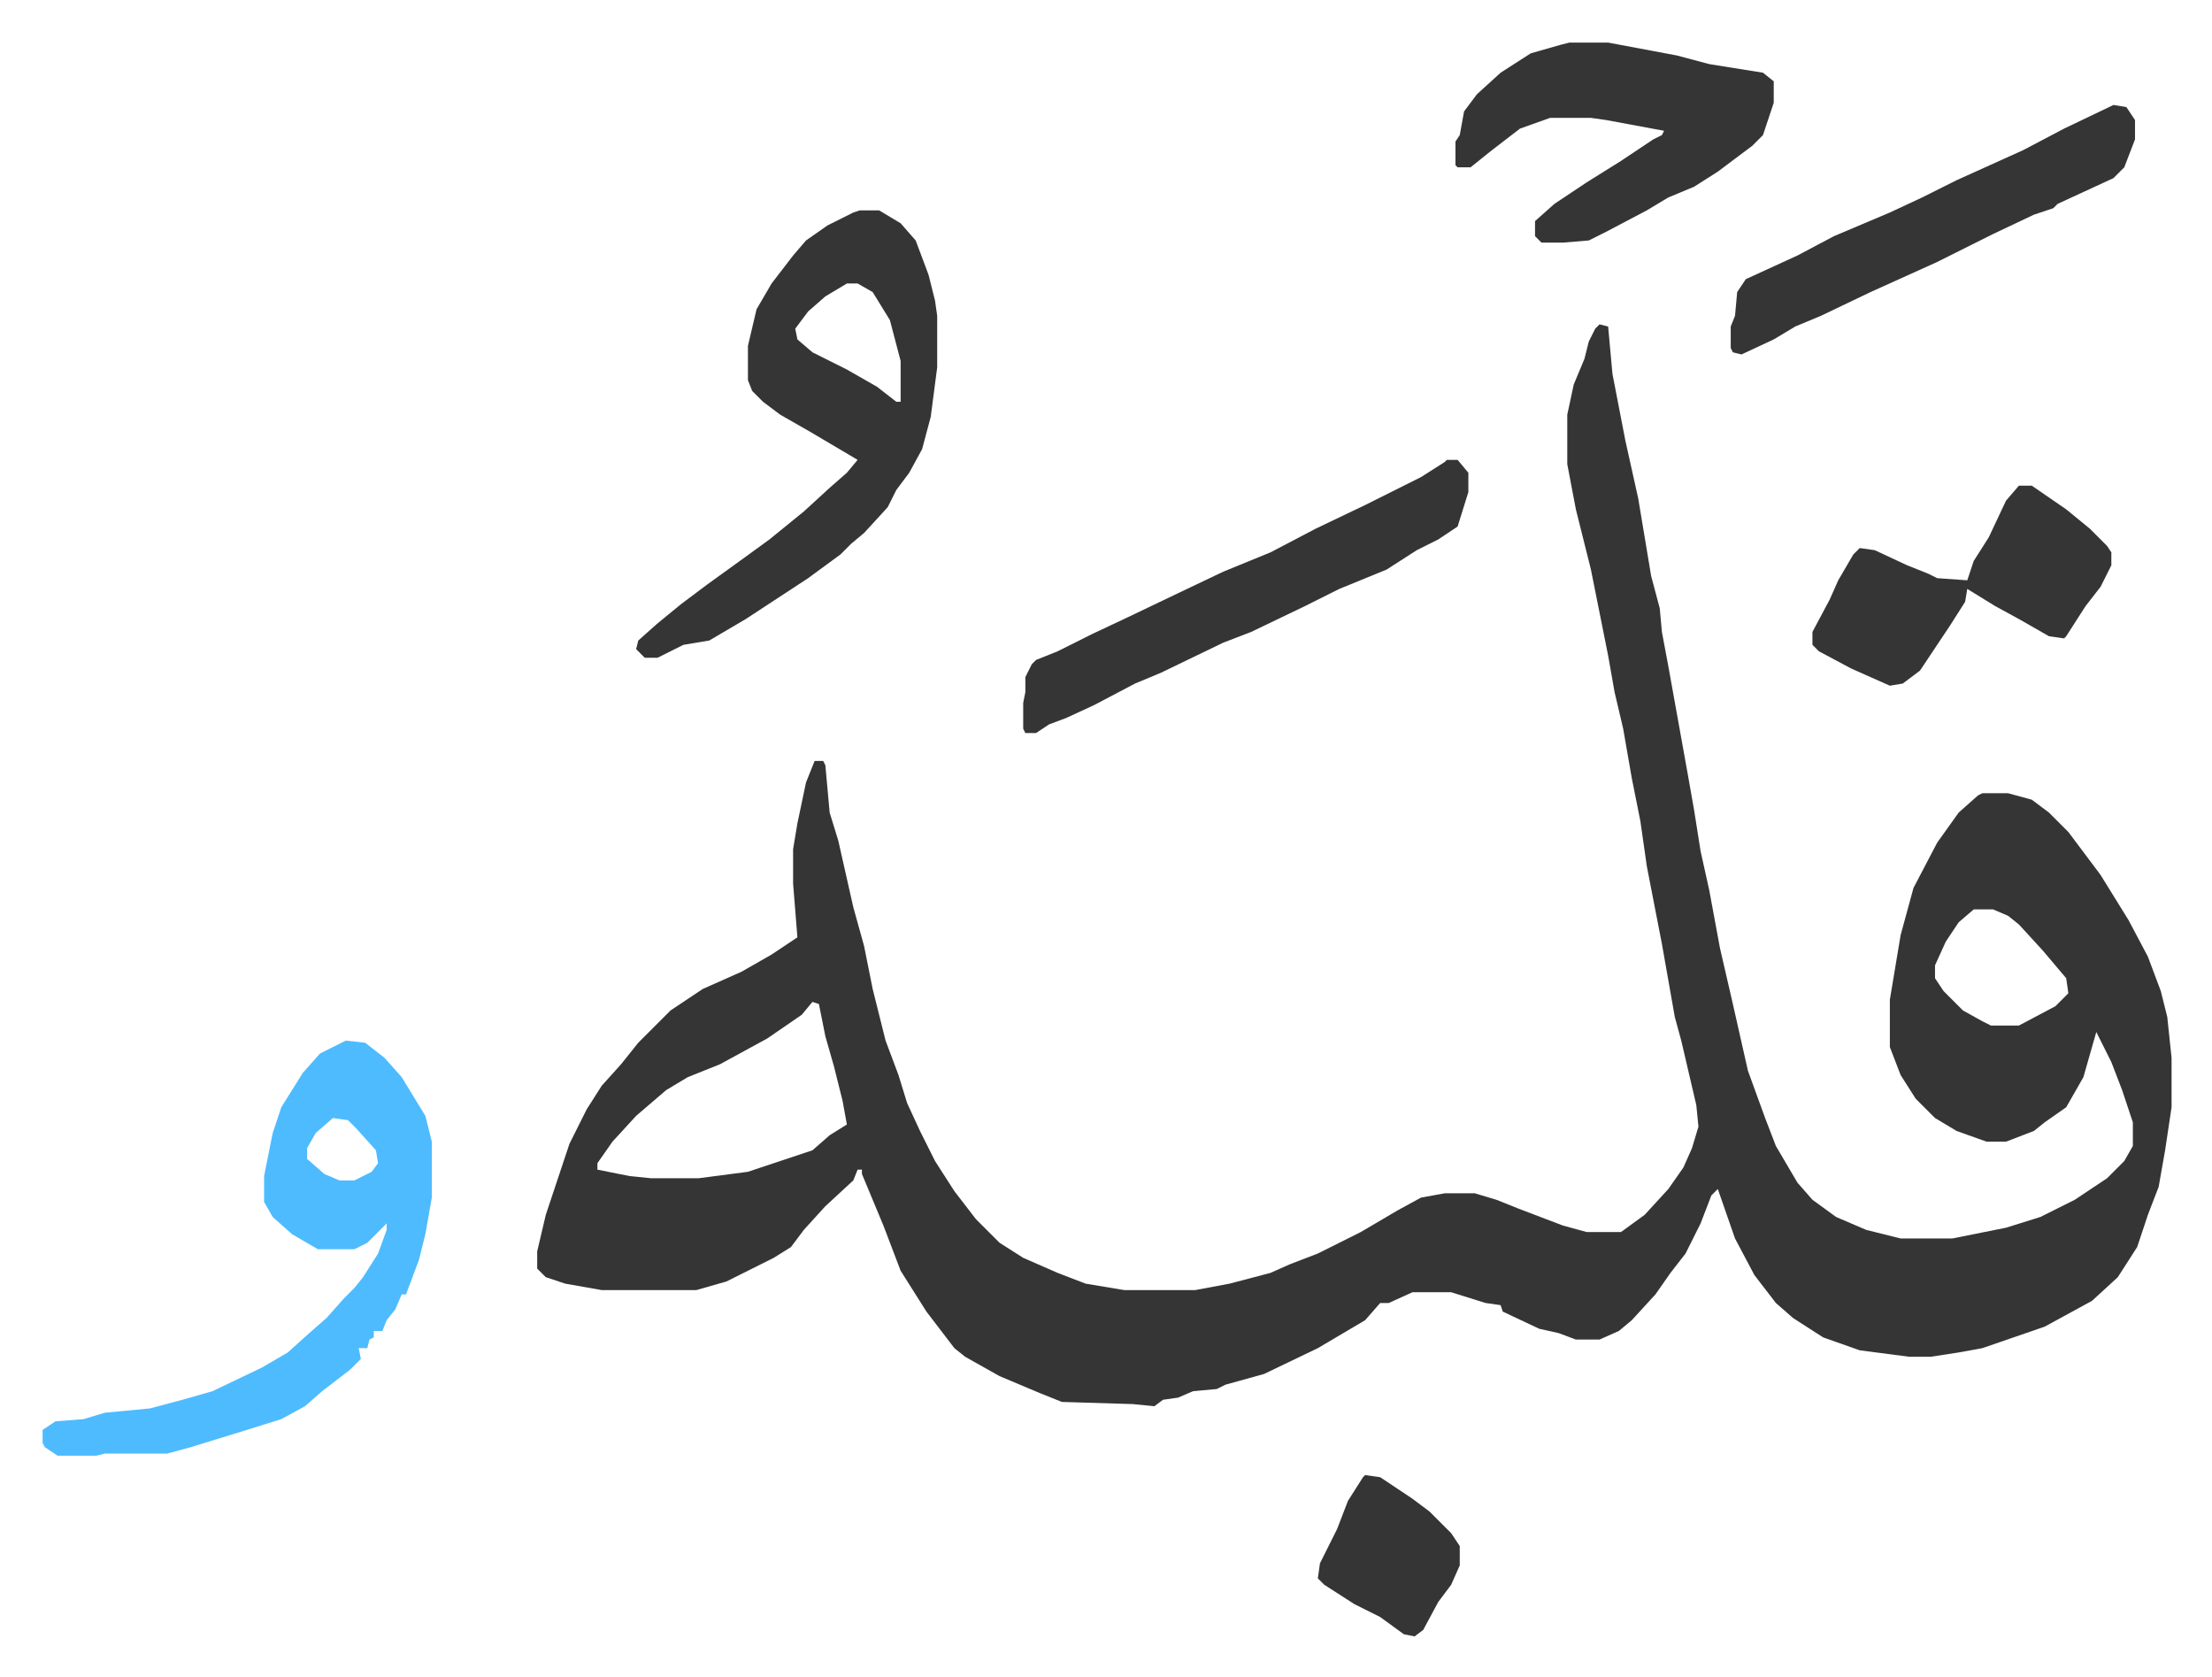
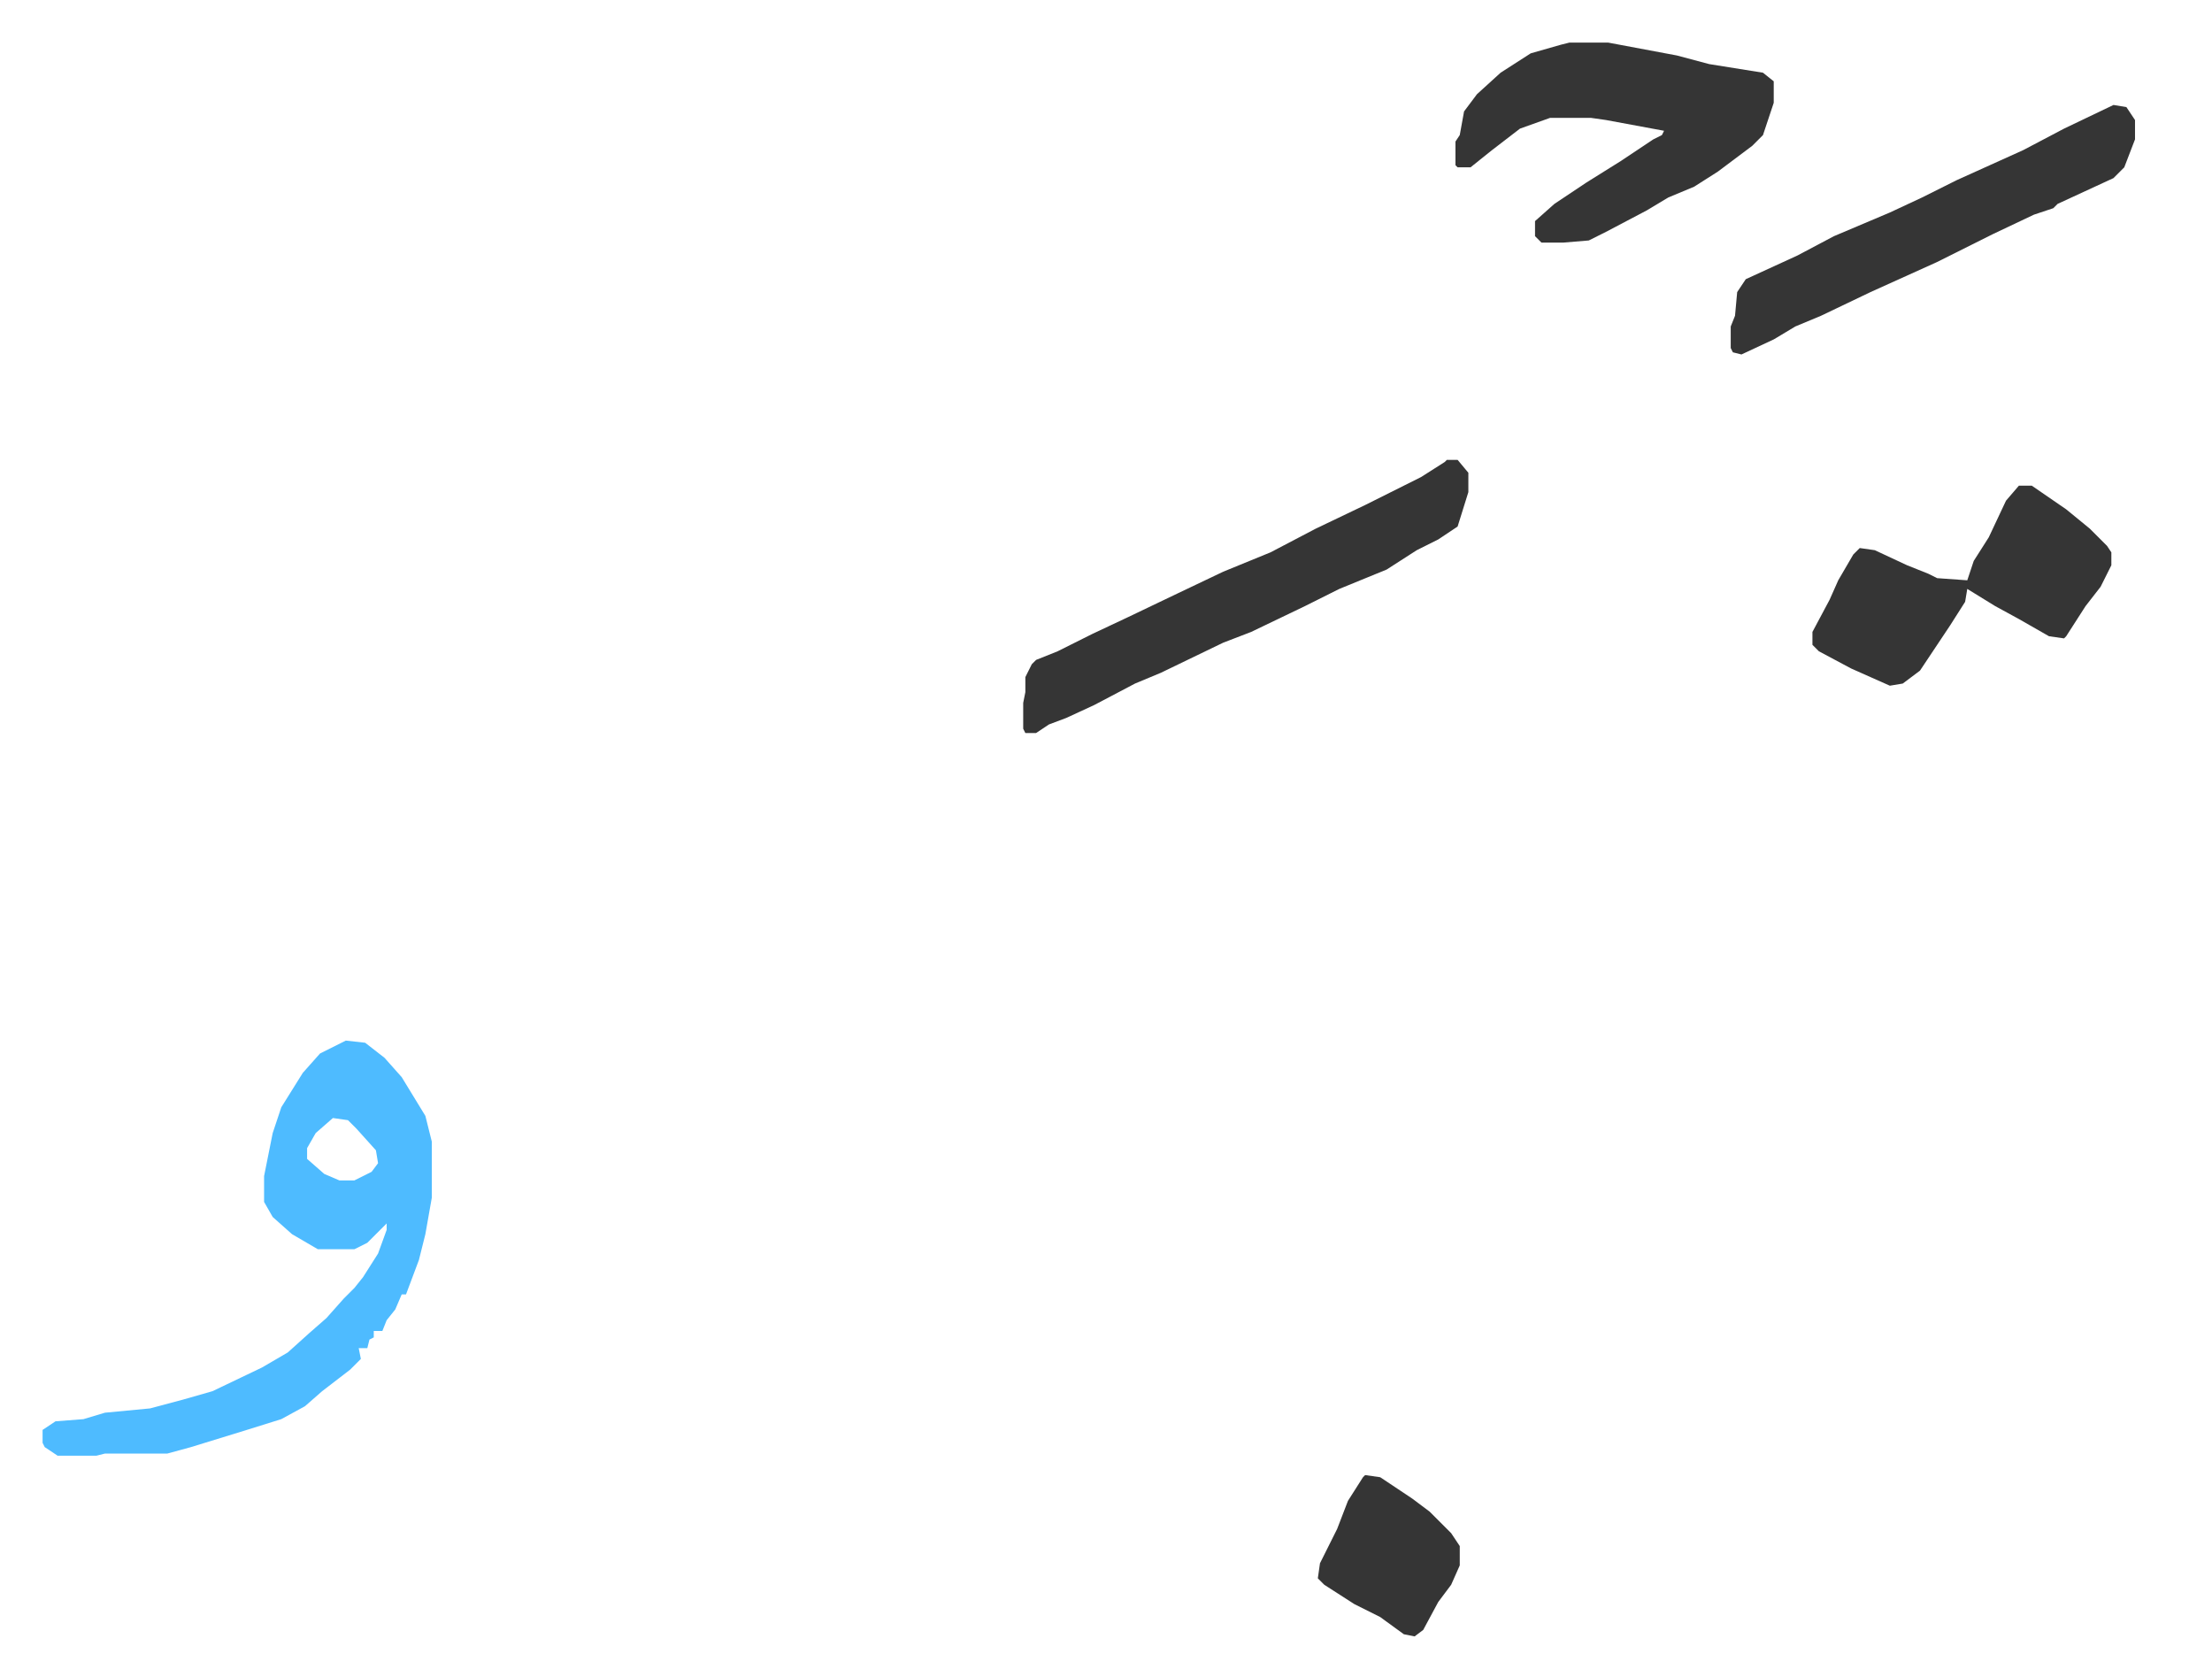
<svg xmlns="http://www.w3.org/2000/svg" viewBox="-19.8 342.2 1028.6 779.6">
-   <path fill="#353535" id="rule_normal" d="m724 493 4 1 2 22 6 31 6 27 6 36 4 15 1 11 3 16 9 50 3 17 3 19 4 18 5 27 6 26 7 31 8 22 5 13 10 17 7 8 11 8 14 6 16 4h24l25-5 16-5 16-8 15-10 8-8 4-7v-11l-5-15-5-13-7-14-6 21-8 14-10 7-5 4-13 5h-9l-14-5-10-6-9-9-7-11-5-13v-22l5-30 6-22 11-21 10-14 9-8 2-1h12l11 3 8 6 9 9 15 20 13 21 9 17 6 16 3 12 2 19v23l-3 20-3 17-5 13-5 15-9 14-12 11-22 12-29 10-11 2-13 2h-10l-23-3-17-6-14-9-8-7-10-13-9-17-8-23-3 3-5 13-7 14-7 9-7 10-11 12-6 5-9 4h-11l-8-3-9-2-17-8-1-3-7-1-16-5h-18l-11 5h-4l-7 8-22 13-25 12-18 5-4 2-11 1-7 3-7 1-4 3-10-1-33-1-10-4-19-8-16-9-5-4-13-17-12-19-8-21-10-24v-2h-2l-2 5-13 12-10 11-6 8-8 5-22 11-14 4h-44l-17-3-9-3-4-4v-8l4-17 11-33 8-16 7-11 9-10 8-10 15-15 15-10 18-8 14-8 12-8-2-25v-16l2-12 4-19 4-10h4l1 2 2 22 4 13 7 31 5 18 4 20 6 24 6 16 4 13 6 13 7 14 9 14 10 13 11 11 11 7 16 7 13 5 18 3h33l16-3 19-5 9-4 13-5 20-10 17-10 11-6 11-2h14l10 3 10 4 21 8 11 3h16l11-8 11-12 7-10 4-9 3-10-1-10-7-30-3-11-6-34-7-36-3-21-4-20-4-23-4-17-3-17-8-40-7-28-4-21v-23l3-14 5-12 2-8 3-6zm174 272-7 6-6 9-5 11v6l4 6 9 9 9 5 4 2h13l17-9 6-6-1-7-11-13-11-12-5-4-7-3zm-540 43-5 6-16 11-22 12-15 6-10 6-14 12-11 12-7 10v3l15 3 10 1h22l23-3 21-7 9-3 8-7 8-5-2-11-4-16-4-14-3-15zm22-368h9l10 6 7 8 6 16 3 12 1 7v24l-3 23-4 15-6 11-6 8-4 8-11 12-6 5-5 5-15 11-29 19-17 10-12 2-12 6h-6l-4-4 1-4 9-8 11-9 12-9 18-13 11-8 16-13 12-11 8-7 5-6-22-13-14-8-8-6-5-5-2-5v-16l4-17 7-12 10-13 6-7 10-7 12-6zm-6 34-10 6-8 7-6 8 1 5 7 6 16 8 14 8 9 7h2v-19l-5-19-8-13-7-4z" />
  <path fill="#4ebbff" id="rule_madd_normal_2_vowels" d="m141 826 9 1 9 7 8 9 11 18 3 12v26l-3 17-3 12-6 16h-2l-3 7-4 5-2 5h-4v3l-2 1-1 4h-4l1 5-5 5-13 10-8 7-11 6-16 5-26 8-11 3H29l-4 1H7l-6-4-1-2v-6l6-4 13-1 10-3 21-2 15-4 14-4 23-11 12-7 10-9 8-7 8-9 5-5 4-5 7-11 4-11v-3l-9 9-6 3h-17l-12-7-9-8-4-7v-12l4-20 4-12 10-16 8-9zm-6 36-8 7-4 7v5l8 7 7 3h7l8-4 3-4-1-6-9-10-4-4z" />
  <path fill="#353535" id="rule_normal" d="M710 362h18l32 6 15 4 25 4 5 4v10l-5 15-5 5-16 12-11 7-12 5-10 6-19 10-8 4-12 1h-10l-3-3v-7l9-8 15-10 16-10 15-10 4-2 1-2-27-5-7-1h-19l-14 5-13 10-10 8h-6l-1-1v-11l2-3 2-11 6-8 11-10 14-9 14-4zm-57 194h5l5 6v9l-5 16-9 6-10 5-14 9-22 9-16 8-25 12-13 5-29 14-12 5-19 10-13 6-8 3-6 4h-5l-1-2v-12l1-5v-7l3-6 2-2 10-4 16-8 17-8 23-11 21-10 22-9 21-11 23-11 26-13 11-7zm310-165 6 1 4 6v9l-5 13-5 5-26 12-2 2-9 3-19 9-10 5-16 8-31 14-23 11-12 5-10 6-15 7-4-1-1-2v-10l2-5 1-11 4-6 24-11 17-9 26-11 15-7 16-8 31-14 19-10zm-44 177h6l16 11 11 9 8 8 2 3v6l-5 10-7 9-9 14-1 1-7-1-14-8-11-6-13-8-1 6-7 11-14 21-8 6-6 1-18-8-15-8-3-3v-6l8-15 4-9 7-12 3-3 7 1 15 7 10 4 4 2 14 1 3-9 7-11 8-17zm-304 460 7 1 15 10 8 6 10 10 4 6v9l-4 9-6 8-7 13-4 3-5-1-11-8-12-6-14-9-3-3 1-7 8-16 5-13 7-11z" />
</svg>